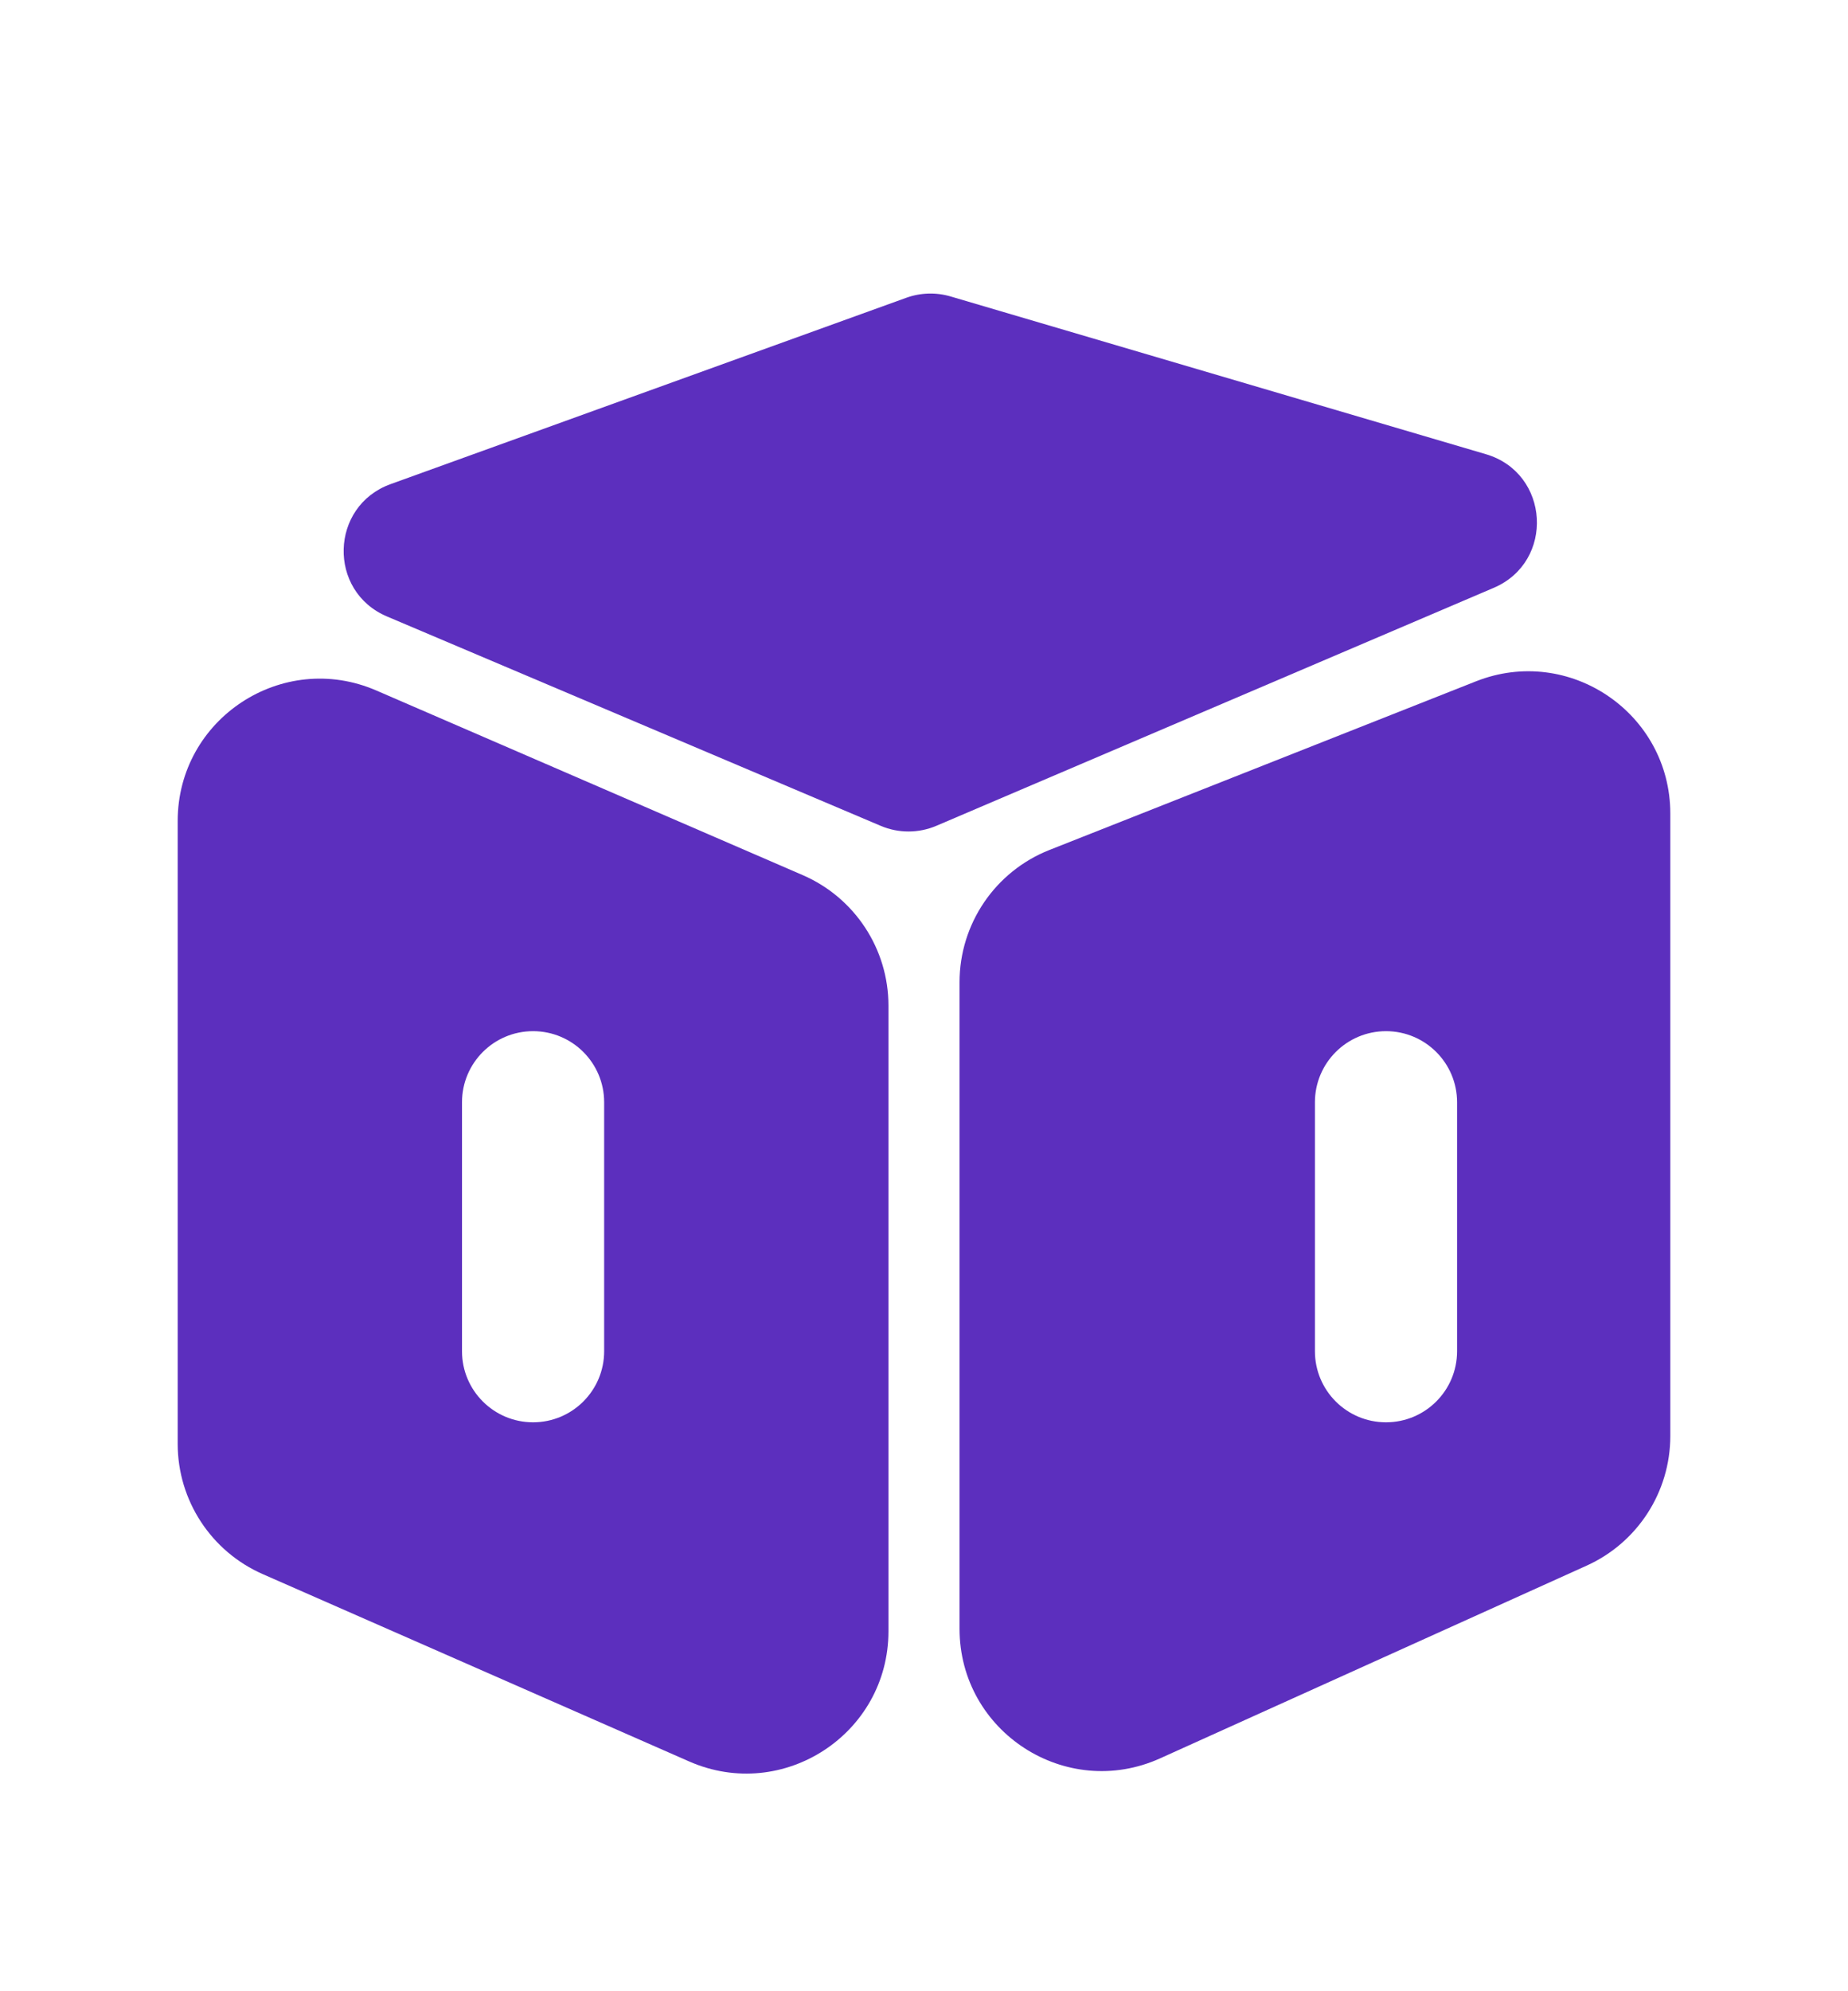
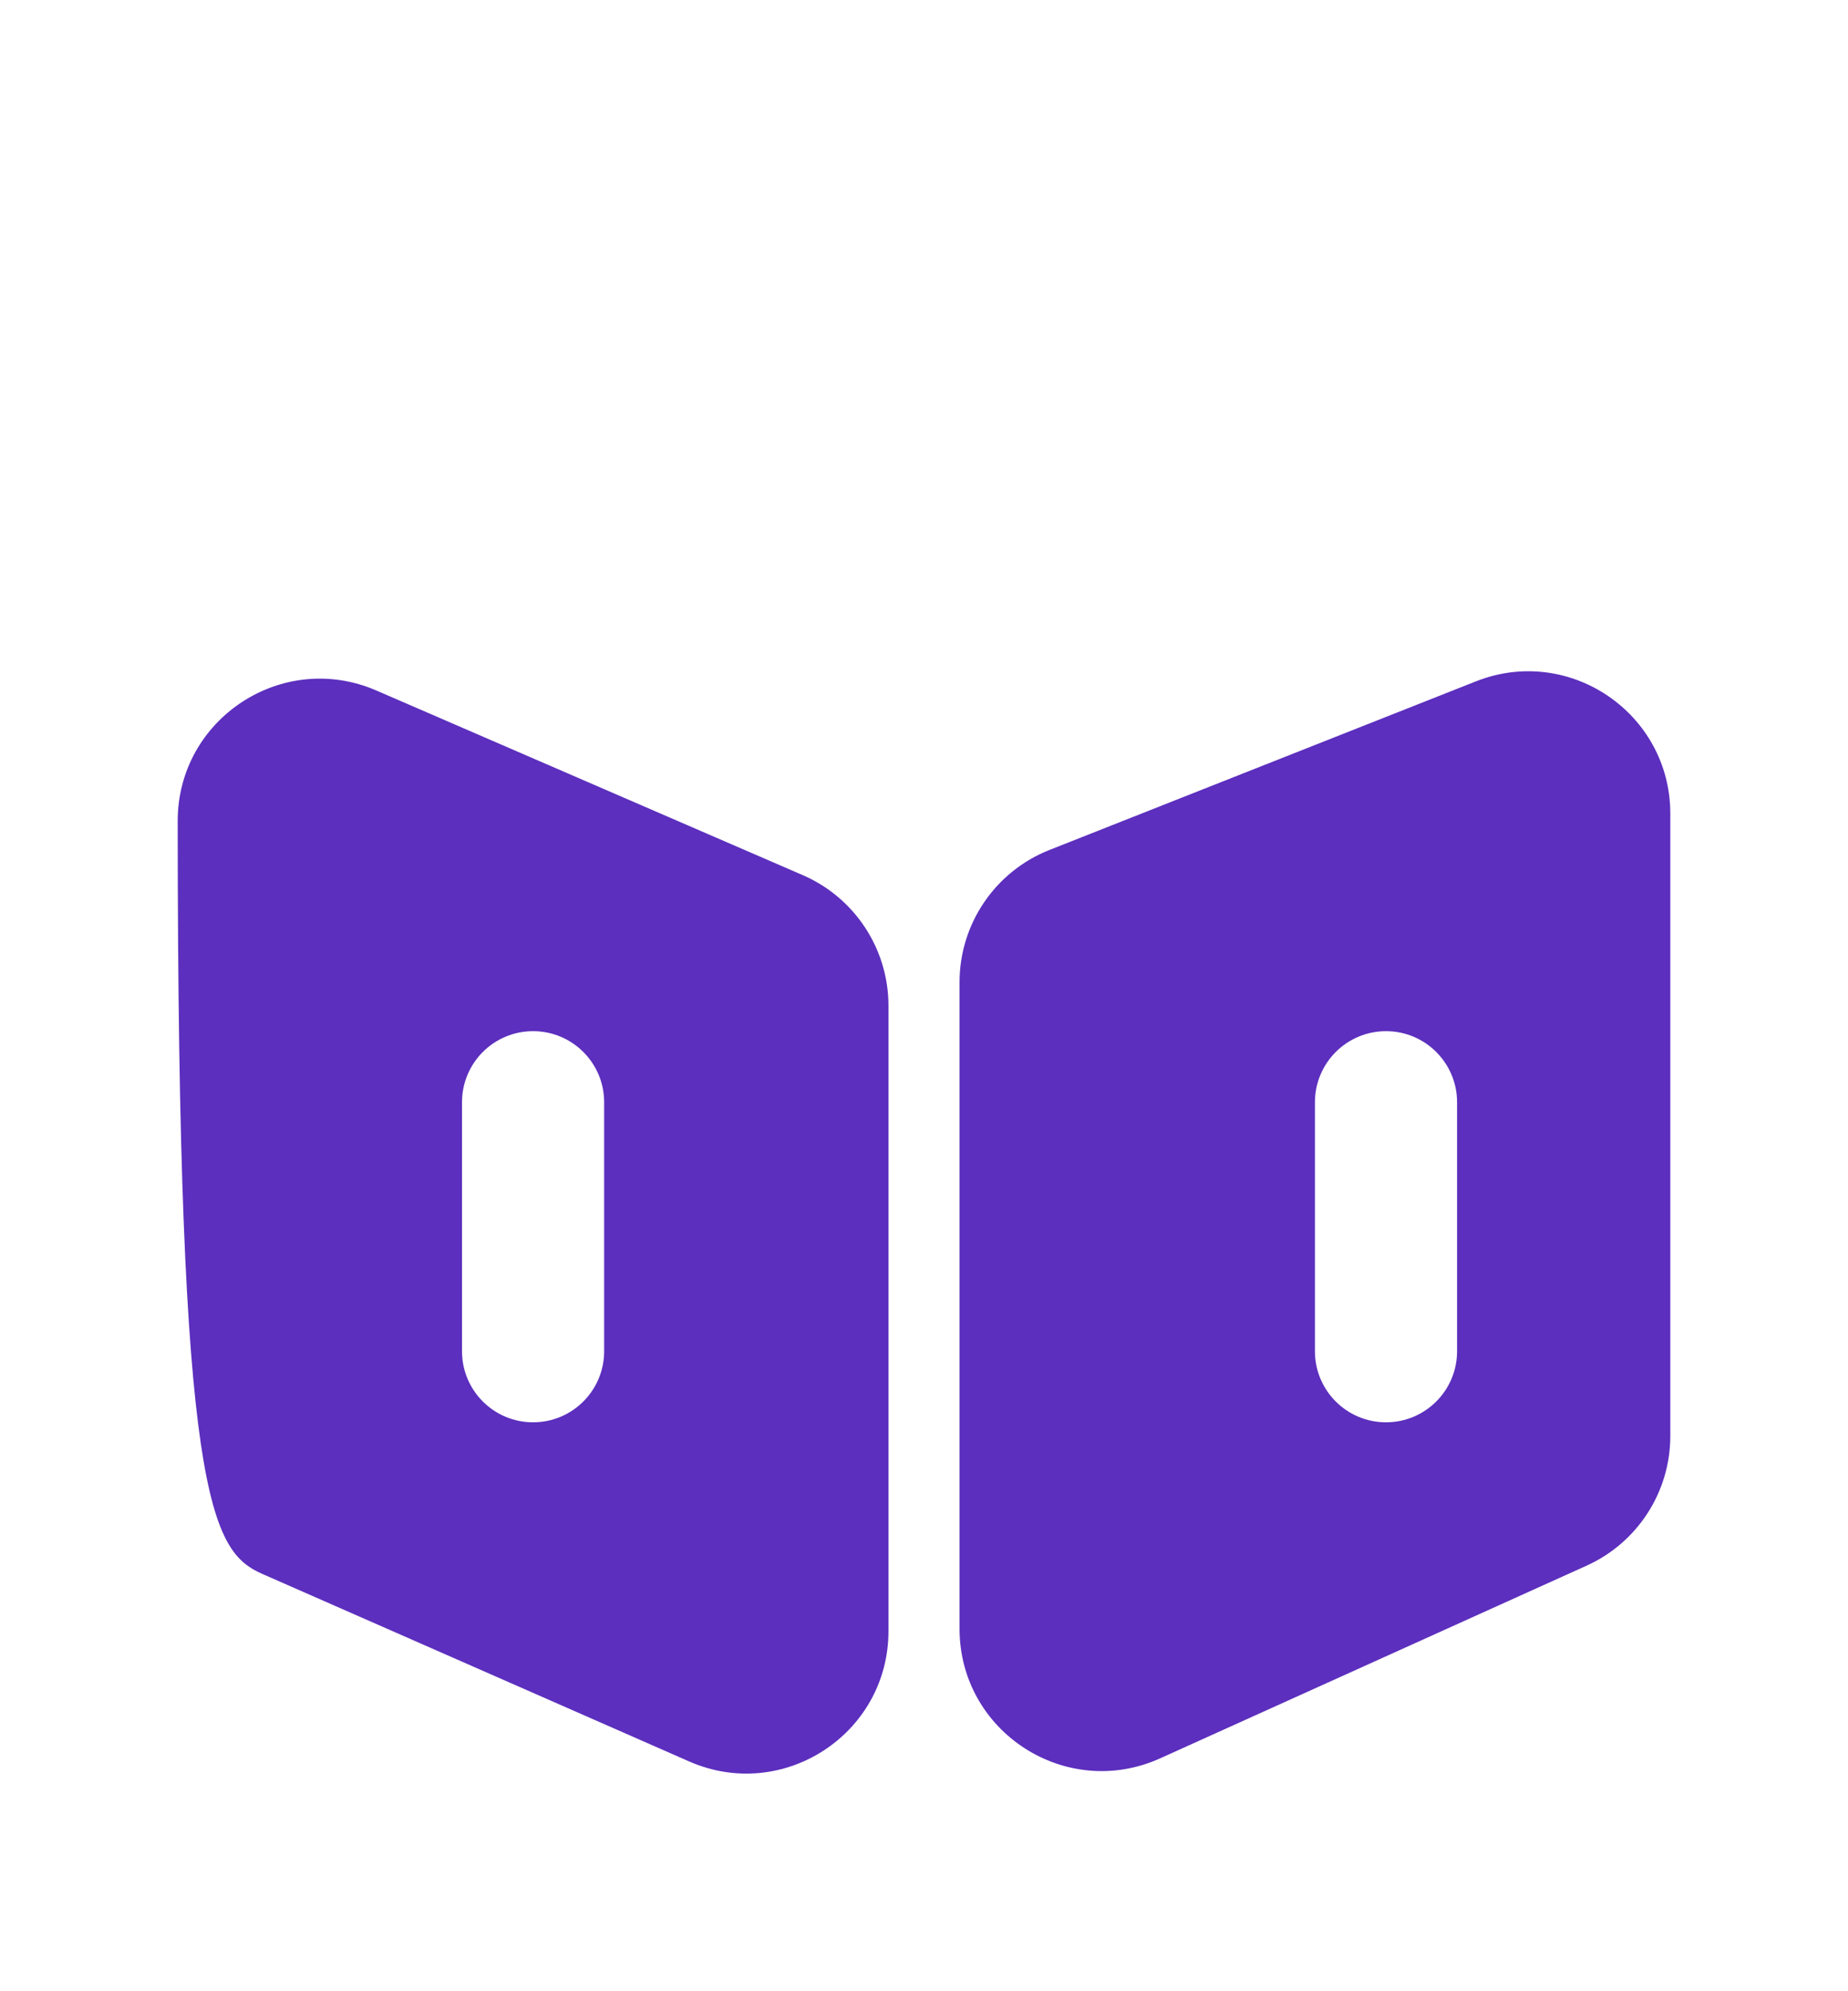
<svg xmlns="http://www.w3.org/2000/svg" width="52" height="56" viewBox="0 0 52 56" fill="none">
-   <path fill-rule="evenodd" clip-rule="evenodd" d="M10.589 19.419C7.948 18.276 5 20.212 5 23.09V40.606C5 42.194 5.939 43.631 7.392 44.269L19.392 49.538C22.035 50.698 25 48.762 25 45.875V28.283C25 26.688 24.052 25.246 22.589 24.612L10.589 19.419ZM17 31C17 29.895 16.105 29 15 29C13.895 29 13 29.895 13 31L13 38C13 39.105 13.895 40 15 40C16.105 40 17 39.105 17 38V31Z" fill="#5C2FBE" />
+   <path fill-rule="evenodd" clip-rule="evenodd" d="M10.589 19.419C7.948 18.276 5 20.212 5 23.09C5 42.194 5.939 43.631 7.392 44.269L19.392 49.538C22.035 50.698 25 48.762 25 45.875V28.283C25 26.688 24.052 25.246 22.589 24.612L10.589 19.419ZM17 31C17 29.895 16.105 29 15 29C13.895 29 13 29.895 13 31L13 38C13 39.105 13.895 40 15 40C16.105 40 17 39.105 17 38V31Z" fill="#5C2FBE" />
  <path fill-rule="evenodd" clip-rule="evenodd" d="M41.53 19.162C44.155 18.124 47 20.059 47 22.882V40.385C47 41.958 46.079 43.384 44.646 44.031L32.646 49.45C29.999 50.646 27 48.71 27 45.805V27.624C27 25.982 28.003 24.507 29.53 23.904L41.53 19.162ZM41 31C41 29.896 40.105 29 39 29C37.895 29 37 29.896 37 31V38C37 39.105 37.895 40 39 40C40.105 40 41 39.105 41 38V31Z" fill="#5C2FBE" />
-   <path d="M42.031 16.532C43.756 15.796 43.611 13.304 41.812 12.774L26.748 8.337C26.34 8.217 25.904 8.23 25.503 8.374L10.991 13.615C9.28 14.233 9.215 16.628 10.889 17.337L24.783 23.226C25.284 23.438 25.849 23.437 26.349 23.224L42.031 16.532Z" fill="#5C2FBE" />
</svg>